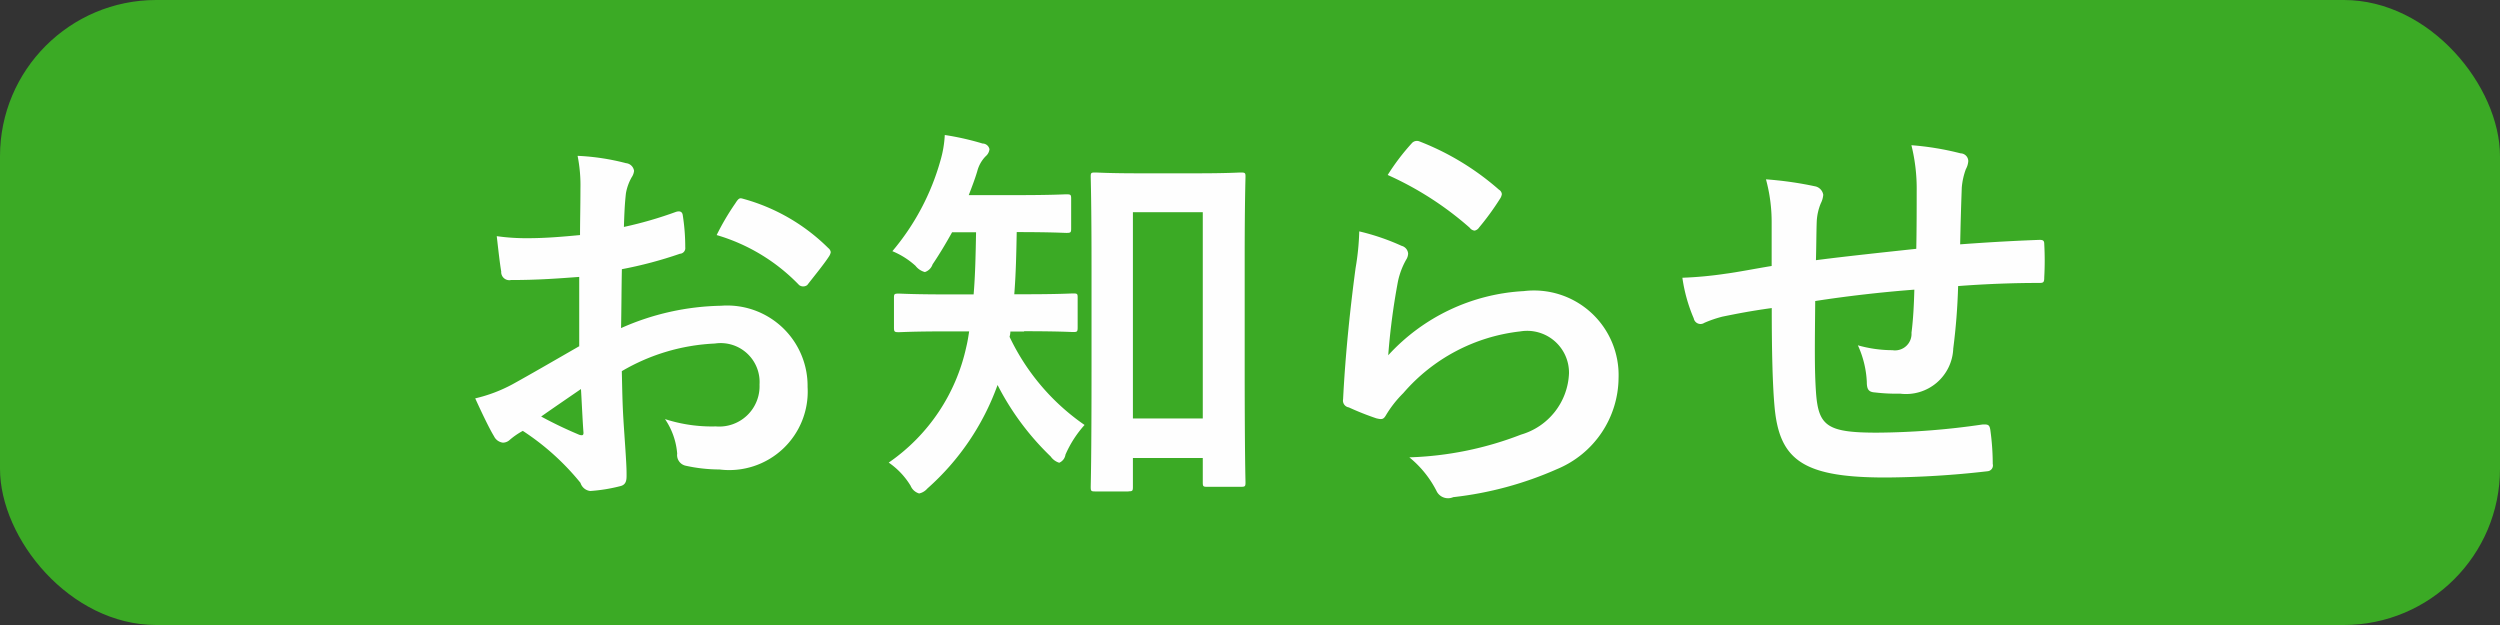
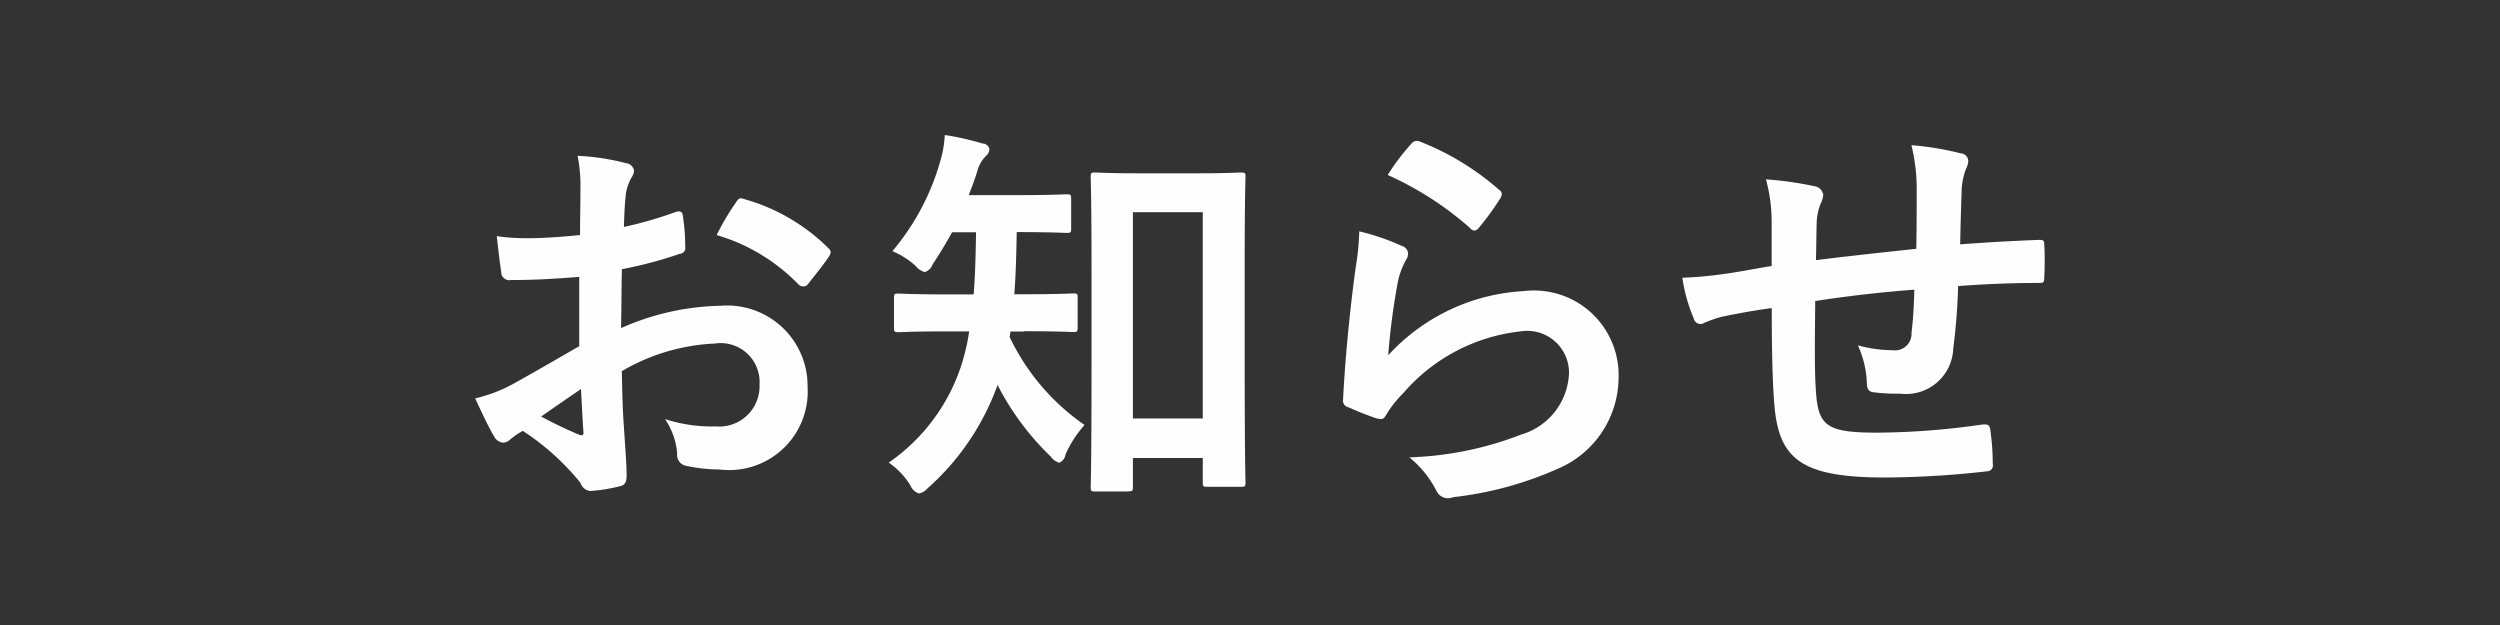
<svg xmlns="http://www.w3.org/2000/svg" id="cat_oshirase.svg" width="80" height="20" viewBox="0 0 80 20">
  <rect x="0" y="0" width="80" height="20" fill="#333333" stroke="none" />
  <defs>
    <style>
      .cls-1 {
        fill: #3baa25;
      }

      .cls-2 {
        fill: #fefefe;
        fill-rule: evenodd;
      }
    </style>
  </defs>
-   <rect id="角丸長方形_1" data-name="角丸長方形 1" class="cls-1" width="80" height="20" rx="5" ry="5" />
  <path id="お知らせ" class="cls-2" d="M679.526,920.084c-0.949.546-1.56,0.9-2.119,1.209a4.8,4.8,0,0,1-1.2.455c0.195,0.429.455,0.975,0.6,1.209a0.365,0.365,0,0,0,.286.208,0.326,0.326,0,0,0,.221-0.091,2.356,2.356,0,0,1,.416-0.286,7.993,7.993,0,0,1,1.846,1.664,0.37,0.37,0,0,0,.312.26,5.284,5.284,0,0,0,.962-0.156c0.221-.052.2-0.247,0.2-0.429,0-.3-0.065-1.118-0.1-1.69s-0.039-1.014-.052-1.56a6.429,6.429,0,0,1,2.977-.884,1.246,1.246,0,0,1,1.43,1.313,1.29,1.29,0,0,1-1.4,1.339,4.849,4.849,0,0,1-1.625-.234,2.272,2.272,0,0,1,.39,1.105,0.349,0.349,0,0,0,.286.39,5.038,5.038,0,0,0,1.066.117,2.512,2.512,0,0,0,2.821-2.639,2.573,2.573,0,0,0-2.769-2.6,8.2,8.2,0,0,0-3.2.715c0.013-.624.013-1.261,0.026-1.885a13.25,13.25,0,0,0,1.859-.494,0.181,0.181,0,0,0,.169-0.208,6.534,6.534,0,0,0-.078-1.014c-0.013-.13-0.1-0.156-0.221-0.117a12.748,12.748,0,0,1-1.664.481c0.013-.416.026-0.741,0.065-1.079a1.591,1.591,0,0,1,.182-0.507,0.461,0.461,0,0,0,.078-0.208,0.289,0.289,0,0,0-.26-0.247,7.368,7.368,0,0,0-1.547-.234,4.806,4.806,0,0,1,.091,1.053c0,0.559-.013,1.053-0.013,1.482-0.546.052-1.105,0.1-1.651,0.1a6.641,6.641,0,0,1-1.014-.065c0.052,0.455.1,0.884,0.143,1.131a0.26,0.26,0,0,0,.312.273c0.871,0,1.534-.052,2.184-0.1v2.223Zm0.065,1.365c0.026,0.429.052,1.027,0.078,1.365,0.013,0.117-.026.13-0.13,0.1a13.332,13.332,0,0,1-1.222-.585C678.785,922,679.227,921.7,679.591,921.449Zm4.342-4.927a6,6,0,0,1,2.639,1.6,0.215,0.215,0,0,0,.26,0c0.2-.26.533-0.663,0.7-0.923a0.338,0.338,0,0,0,.052-0.13,0.2,0.2,0,0,0-.078-0.13,6.18,6.18,0,0,0-2.756-1.586c-0.091-.026-0.13.013-0.221,0.156A7.975,7.975,0,0,0,683.933,916.522Zm13.177,8.2c0.13,0,.143-0.014.143-0.144v-0.923h2.236v0.78c0,0.13.013,0.143,0.143,0.143H700.7c0.143,0,.156-0.013.156-0.143,0-.078-0.026-0.78-0.026-3.835V917.25c0-1.794.026-2.522,0.026-2.6,0-.117-0.013-0.13-0.156-0.13-0.078,0-.416.026-1.417,0.026h-1.82c-0.988,0-1.326-.026-1.417-0.026-0.13,0-.143.013-0.143,0.13,0,0.091.026,0.819,0.026,2.99v3.029c0,3.121-.026,3.822-0.026,3.913,0,0.13.013,0.144,0.143,0.144h1.066Zm0.143-8.932h2.236v6.6h-2.236v-6.6Zm-3.484,3.809c1.118,0,1.5.026,1.573,0.026,0.13,0,.143-0.013.143-0.156v-0.949c0-.117-0.013-0.13-0.143-0.13-0.078,0-.455.026-1.573,0.026h-0.312c0.052-.65.065-1.313,0.078-1.989,1.131,0,1.508.026,1.586,0.026,0.143,0,.156-0.013.156-0.143v-0.949c0-.13-0.013-0.143-0.156-0.143-0.078,0-.455.026-1.586,0.026H692c0.1-.26.2-0.52,0.273-0.767a1.063,1.063,0,0,1,.273-0.481,0.337,0.337,0,0,0,.117-0.221,0.226,0.226,0,0,0-.221-0.182,8.642,8.642,0,0,0-1.209-.273,3.533,3.533,0,0,1-.143.832,7.721,7.721,0,0,1-1.534,2.886,2.539,2.539,0,0,1,.74.468,0.559,0.559,0,0,0,.3.2,0.389,0.389,0,0,0,.247-0.247c0.22-.325.429-0.676,0.624-1.027h0.767c-0.013.7-.026,1.378-0.078,1.989h-0.832c-1.106,0-1.483-.026-1.561-0.026-0.142,0-.156.013-0.156,0.13v0.949c0,0.143.014,0.156,0.156,0.156,0.078,0,.455-0.026,1.561-0.026h0.689c-0.026.169-.052,0.338-0.091,0.494a6.057,6.057,0,0,1-2.483,3.705,2.424,2.424,0,0,1,.7.741,0.426,0.426,0,0,0,.273.247,0.474,0.474,0,0,0,.261-0.156,8.065,8.065,0,0,0,2.249-3.315,8.607,8.607,0,0,0,1.7,2.288,0.521,0.521,0,0,0,.273.2,0.335,0.335,0,0,0,.2-0.26,3.515,3.515,0,0,1,.611-0.949,7.151,7.151,0,0,1-2.4-2.821,0.659,0.659,0,0,0,.026-0.169h0.442Zm11.637-5a10.369,10.369,0,0,1,2.626,1.69,0.222,0.222,0,0,0,.156.091,0.231,0.231,0,0,0,.143-0.1,8.513,8.513,0,0,0,.663-0.91,0.36,0.36,0,0,0,.065-0.156,0.181,0.181,0,0,0-.091-0.143,8.527,8.527,0,0,0-2.548-1.547,0.217,0.217,0,0,0-.247.065A7.12,7.12,0,0,0,705.406,914.6Zm-0.91,1.807a8.1,8.1,0,0,1-.117,1.17c-0.156,1.157-.325,2.691-0.4,4.2a0.219,0.219,0,0,0,.182.26,8.937,8.937,0,0,0,.884.351c0.169,0.039.221,0.039,0.3-.091a3.557,3.557,0,0,1,.559-0.715,5.787,5.787,0,0,1,3.744-1.976,1.339,1.339,0,0,1,1.56,1.339,2.13,2.13,0,0,1-1.534,1.963,10.787,10.787,0,0,1-3.575.728,3.326,3.326,0,0,1,.884,1.105,0.41,0.41,0,0,0,.52.169,11.272,11.272,0,0,0,3.328-.9,3.186,3.186,0,0,0,1.963-2.912,2.707,2.707,0,0,0-3.029-2.782,6.338,6.338,0,0,0-4.342,2.054,21.7,21.7,0,0,1,.312-2.366,2.437,2.437,0,0,1,.26-0.689,0.387,0.387,0,0,0,.065-0.2,0.279,0.279,0,0,0-.208-0.247A7.314,7.314,0,0,0,704.5,916.405Zm13.2,1.105c-0.481.078-1.105,0.2-1.469,0.247a12.441,12.441,0,0,1-1.391.13,5.108,5.108,0,0,0,.364,1.3,0.22,0.22,0,0,0,.338.143,3.8,3.8,0,0,1,.585-0.2c0.494-.1.91-0.182,1.573-0.273,0,1.378.026,2.47,0.091,3.172,0.156,1.7.923,2.25,3.549,2.25a29.858,29.858,0,0,0,3.263-.2,0.187,0.187,0,0,0,.169-0.234,7.994,7.994,0,0,0-.078-1.092c-0.026-.156-0.065-0.182-0.26-0.169a24.112,24.112,0,0,1-3.367.26c-1.586,0-1.872-.208-1.95-1.274-0.052-.741-0.039-1.521-0.026-2.938,1-.156,2.132-0.286,3.172-0.364-0.013.507-.039,0.975-0.091,1.378a0.529,0.529,0,0,1-.611.559,4.09,4.09,0,0,1-1.105-.156,3.156,3.156,0,0,1,.286,1.17c0,0.234.052,0.325,0.26,0.338a5.854,5.854,0,0,0,.806.039,1.512,1.512,0,0,0,1.7-1.443,19.991,19.991,0,0,0,.156-2c0.858-.065,1.729-0.1,2.587-0.1,0.143,0,.169-0.013.169-0.182a9.72,9.72,0,0,0,0-1.066c0-.117-0.052-0.13-0.156-0.13-0.7.026-1.482,0.065-2.535,0.143,0.013-.611.026-1.118,0.052-1.82a2.244,2.244,0,0,1,.13-0.585,0.616,0.616,0,0,0,.078-0.26,0.252,0.252,0,0,0-.247-0.247,9.079,9.079,0,0,0-1.573-.26,5.766,5.766,0,0,1,.169,1.482c0,0.481,0,1.183-.013,1.833-0.936.1-2.314,0.247-3.211,0.364,0.013-.442.013-0.936,0.026-1.248a1.743,1.743,0,0,1,.13-0.572,0.723,0.723,0,0,0,.078-0.273,0.33,0.33,0,0,0-.273-0.273,11.349,11.349,0,0,0-1.56-.221,5.207,5.207,0,0,1,.182,1.378v1.391Z" transform="translate(-661 -909)" />
</svg>